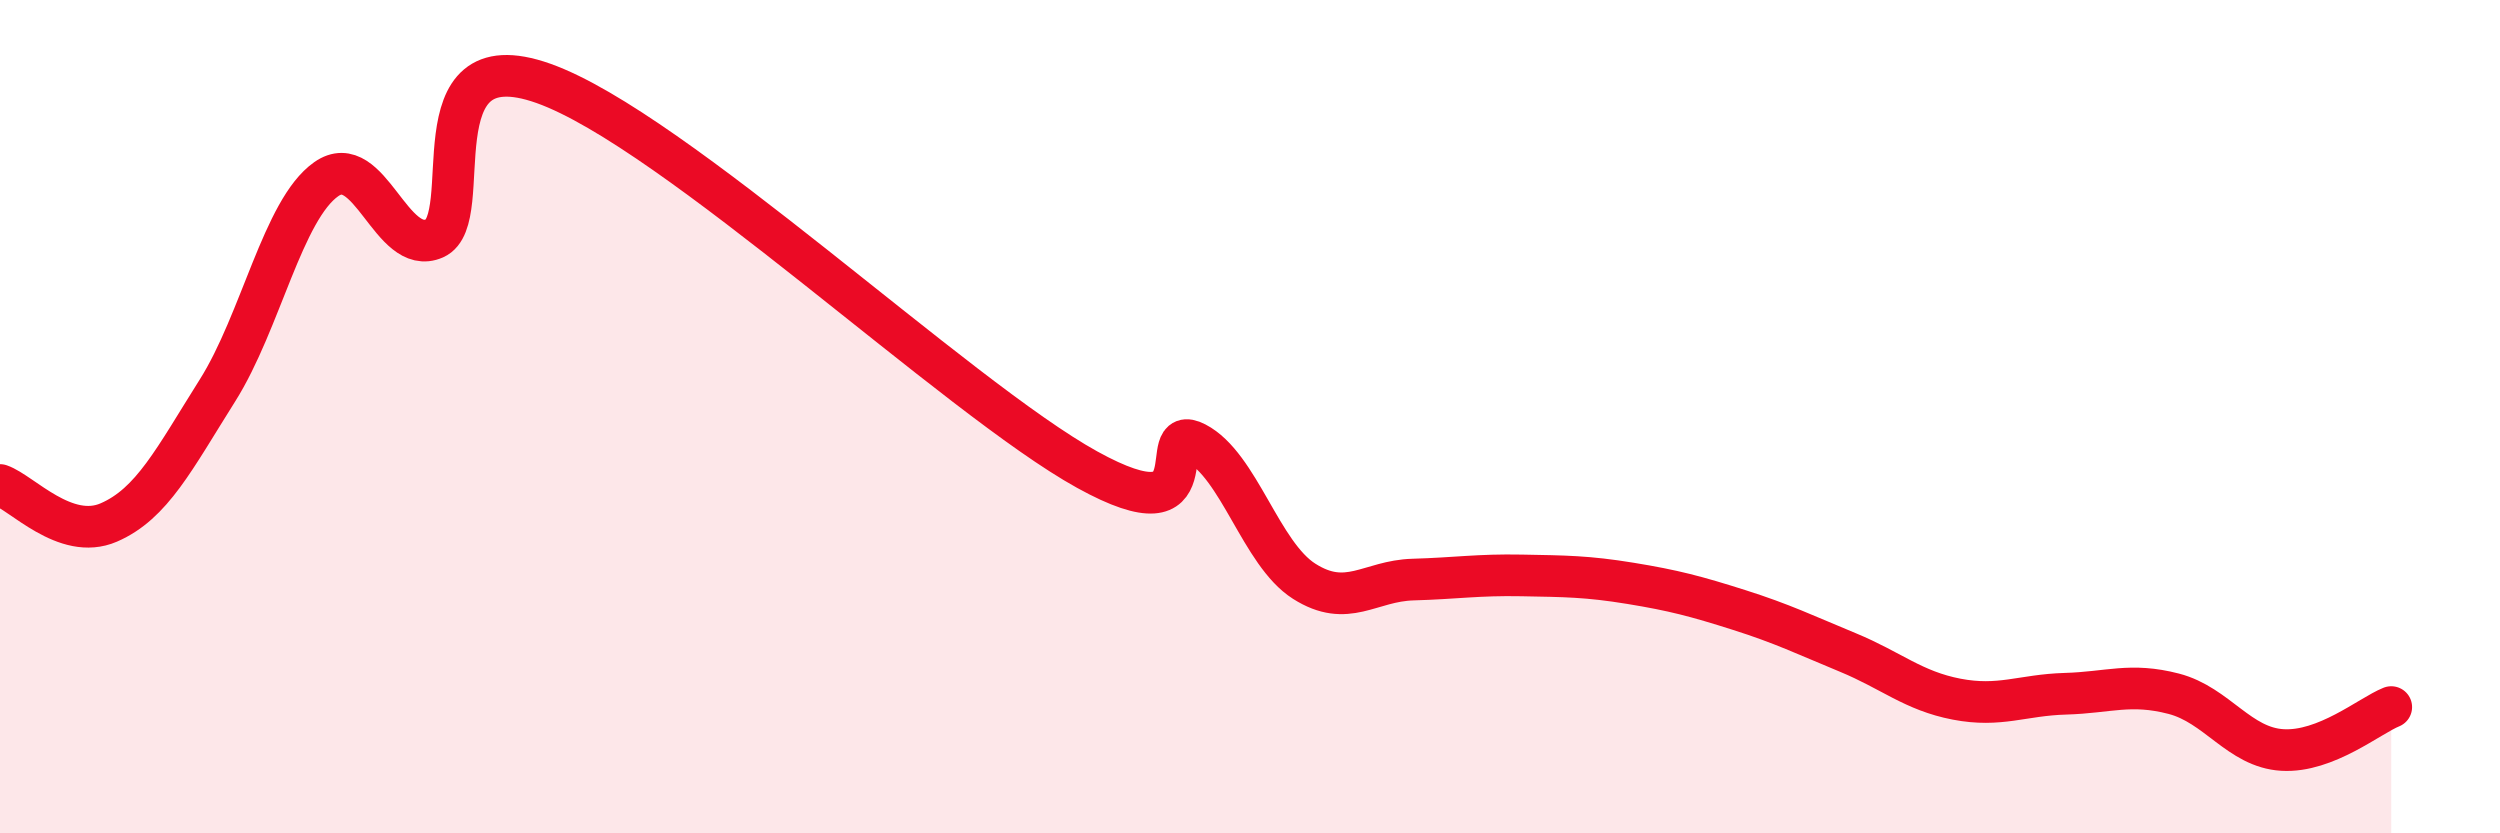
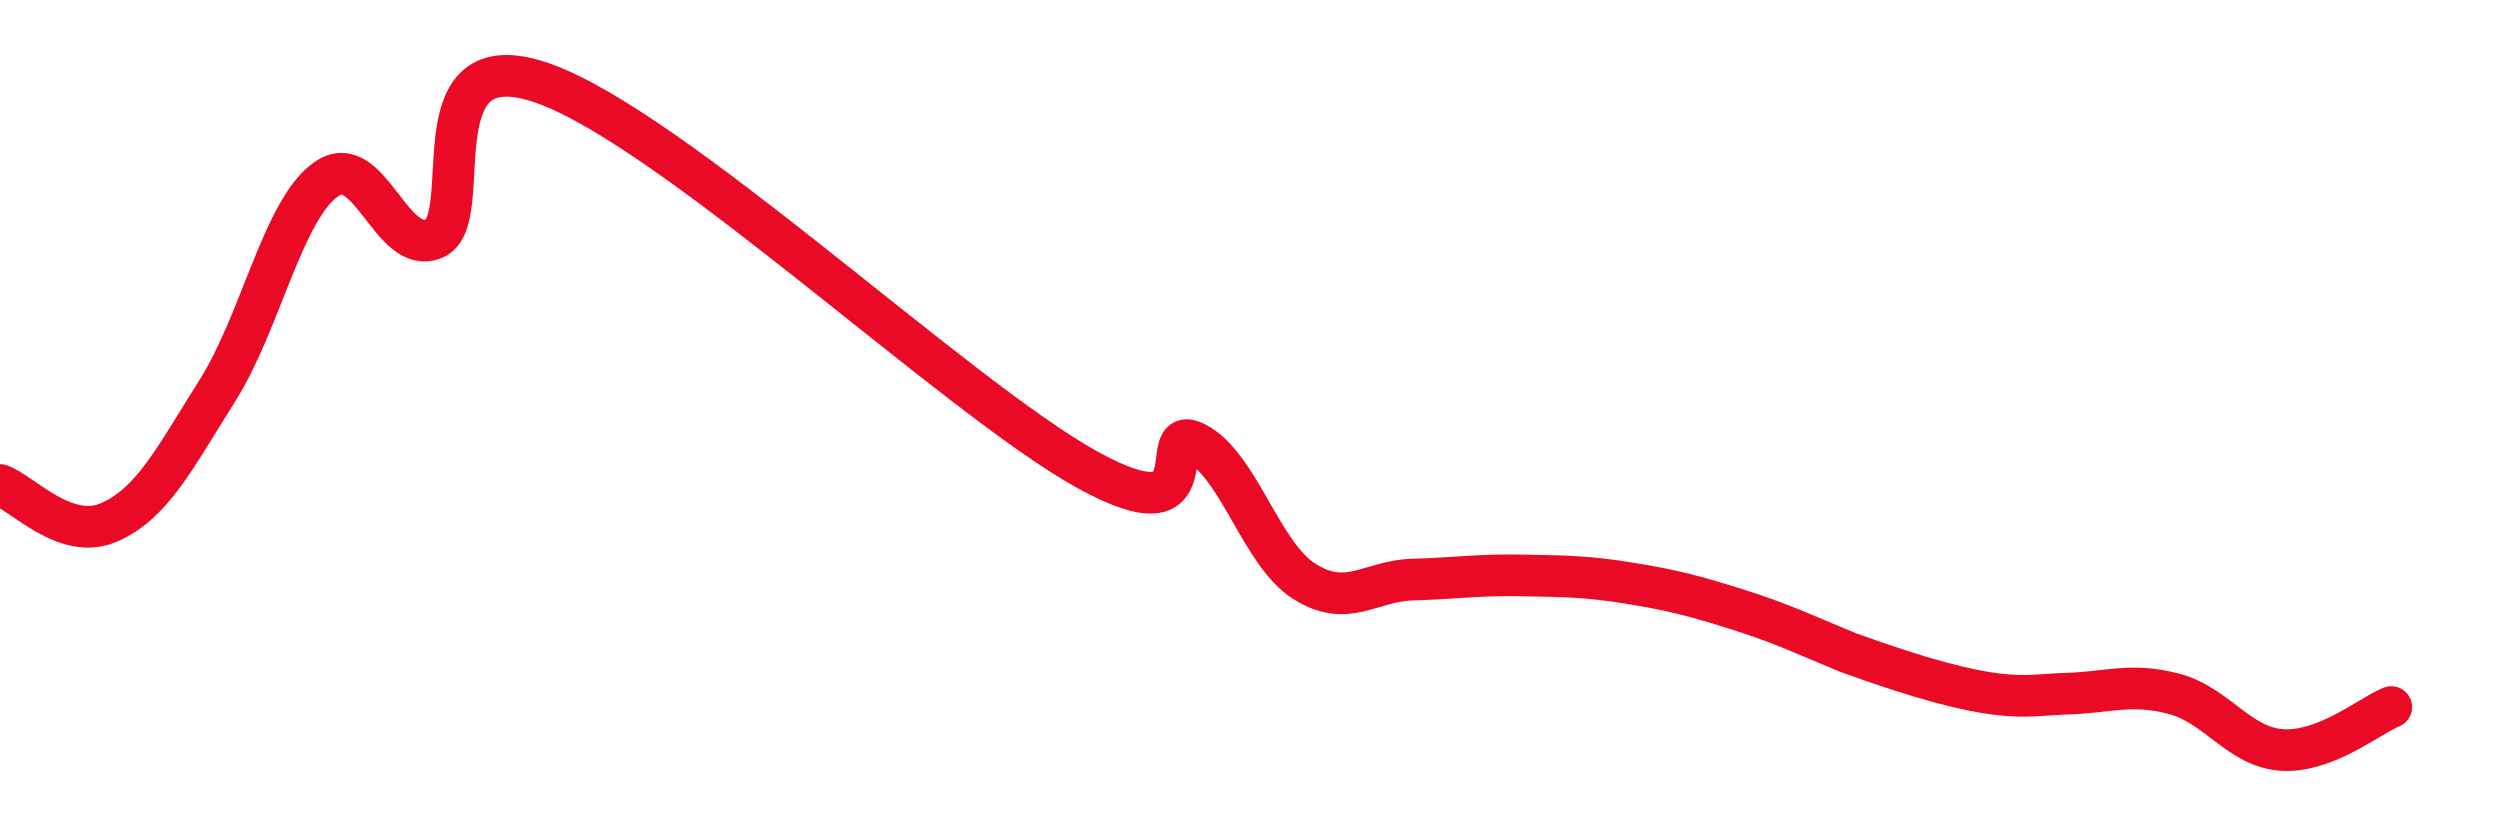
<svg xmlns="http://www.w3.org/2000/svg" width="60" height="20" viewBox="0 0 60 20">
-   <path d="M 0,11.64 C 0.52,11.82 1.57,12.99 2.61,12.54 C 3.65,12.09 4.18,11.02 5.22,9.37 C 6.26,7.72 6.79,5.03 7.83,4.3 C 8.87,3.57 9.39,6.18 10.43,5.72 C 11.47,5.26 9.91,0.89 13.04,2 C 16.17,3.11 22.96,9.54 26.09,11.27 C 29.22,13 27.66,10.09 28.7,10.63 C 29.74,11.17 30.26,13.29 31.3,13.95 C 32.34,14.61 32.87,13.94 33.91,13.91 C 34.95,13.88 35.48,13.79 36.52,13.81 C 37.56,13.83 38.09,13.83 39.13,14 C 40.17,14.17 40.7,14.31 41.74,14.64 C 42.78,14.97 43.31,15.23 44.35,15.66 C 45.39,16.09 45.92,16.58 46.96,16.78 C 48,16.98 48.53,16.68 49.57,16.65 C 50.61,16.62 51.13,16.38 52.17,16.65 C 53.21,16.92 53.74,17.94 54.78,18 C 55.82,18.06 56.87,17.18 57.39,16.97L57.39 20L0 20Z" fill="#EB0A25" opacity="0.1" stroke-linecap="round" stroke-linejoin="round" />
-   <path d="M 0,11.64 C 0.52,11.82 1.57,12.99 2.61,12.54 C 3.65,12.09 4.18,11.02 5.22,9.37 C 6.26,7.72 6.79,5.03 7.83,4.3 C 8.87,3.57 9.39,6.18 10.43,5.72 C 11.47,5.26 9.91,0.89 13.04,2 C 16.17,3.11 22.96,9.54 26.09,11.27 C 29.22,13 27.66,10.09 28.7,10.63 C 29.74,11.17 30.26,13.29 31.3,13.95 C 32.34,14.61 32.87,13.94 33.91,13.91 C 34.95,13.88 35.48,13.79 36.52,13.81 C 37.56,13.83 38.09,13.83 39.13,14 C 40.17,14.17 40.7,14.31 41.74,14.64 C 42.78,14.97 43.31,15.23 44.35,15.66 C 45.39,16.09 45.92,16.58 46.96,16.78 C 48,16.98 48.53,16.68 49.57,16.65 C 50.61,16.62 51.13,16.38 52.17,16.65 C 53.21,16.92 53.74,17.94 54.78,18 C 55.82,18.06 56.87,17.18 57.39,16.97" stroke="#EB0A25" stroke-width="1" fill="none" stroke-linecap="round" stroke-linejoin="round" />
+   <path d="M 0,11.64 C 0.52,11.82 1.57,12.99 2.61,12.54 C 3.65,12.09 4.18,11.02 5.22,9.37 C 6.26,7.72 6.79,5.03 7.83,4.3 C 8.87,3.57 9.39,6.18 10.43,5.72 C 11.47,5.26 9.91,0.89 13.04,2 C 16.17,3.11 22.96,9.54 26.09,11.27 C 29.22,13 27.66,10.09 28.7,10.63 C 29.74,11.17 30.26,13.29 31.3,13.95 C 32.34,14.61 32.87,13.94 33.91,13.91 C 34.95,13.88 35.48,13.79 36.52,13.81 C 37.56,13.83 38.09,13.83 39.13,14 C 40.17,14.17 40.7,14.31 41.74,14.64 C 42.78,14.97 43.31,15.23 44.35,15.66 C 48,16.98 48.53,16.68 49.57,16.65 C 50.61,16.62 51.13,16.38 52.17,16.65 C 53.21,16.92 53.74,17.94 54.78,18 C 55.82,18.06 56.87,17.18 57.39,16.97" stroke="#EB0A25" stroke-width="1" fill="none" stroke-linecap="round" stroke-linejoin="round" />
</svg>